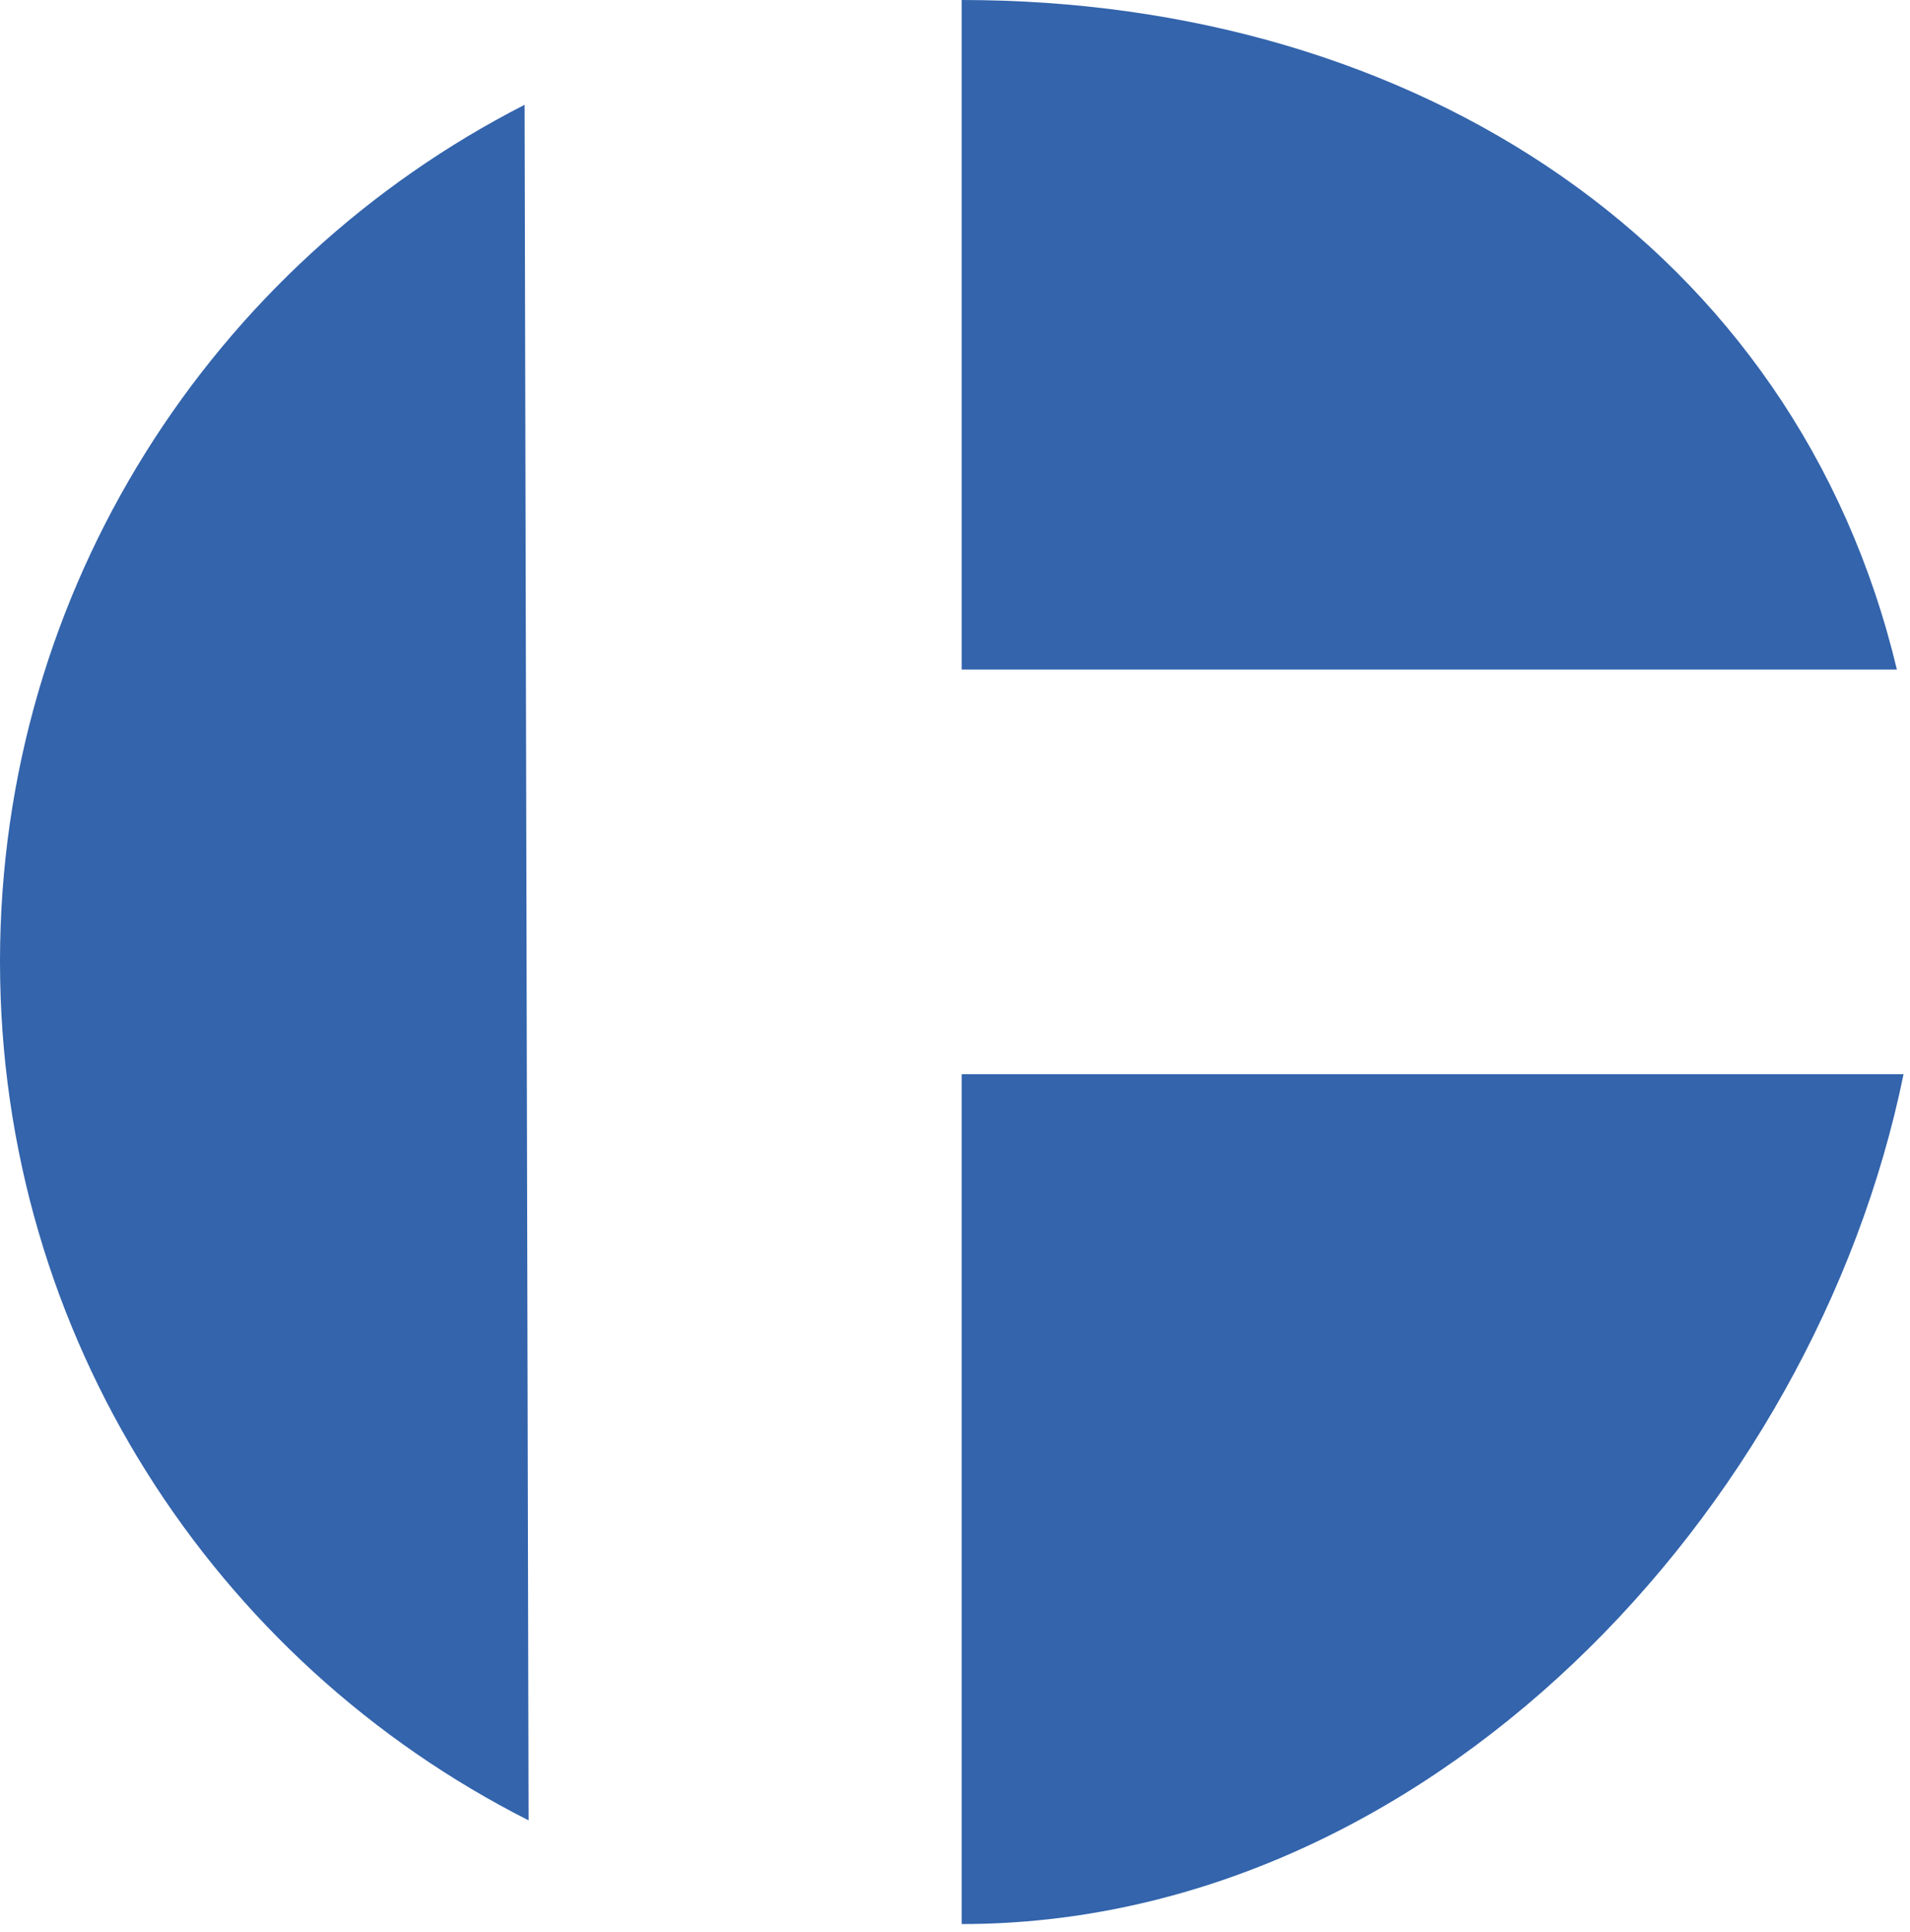
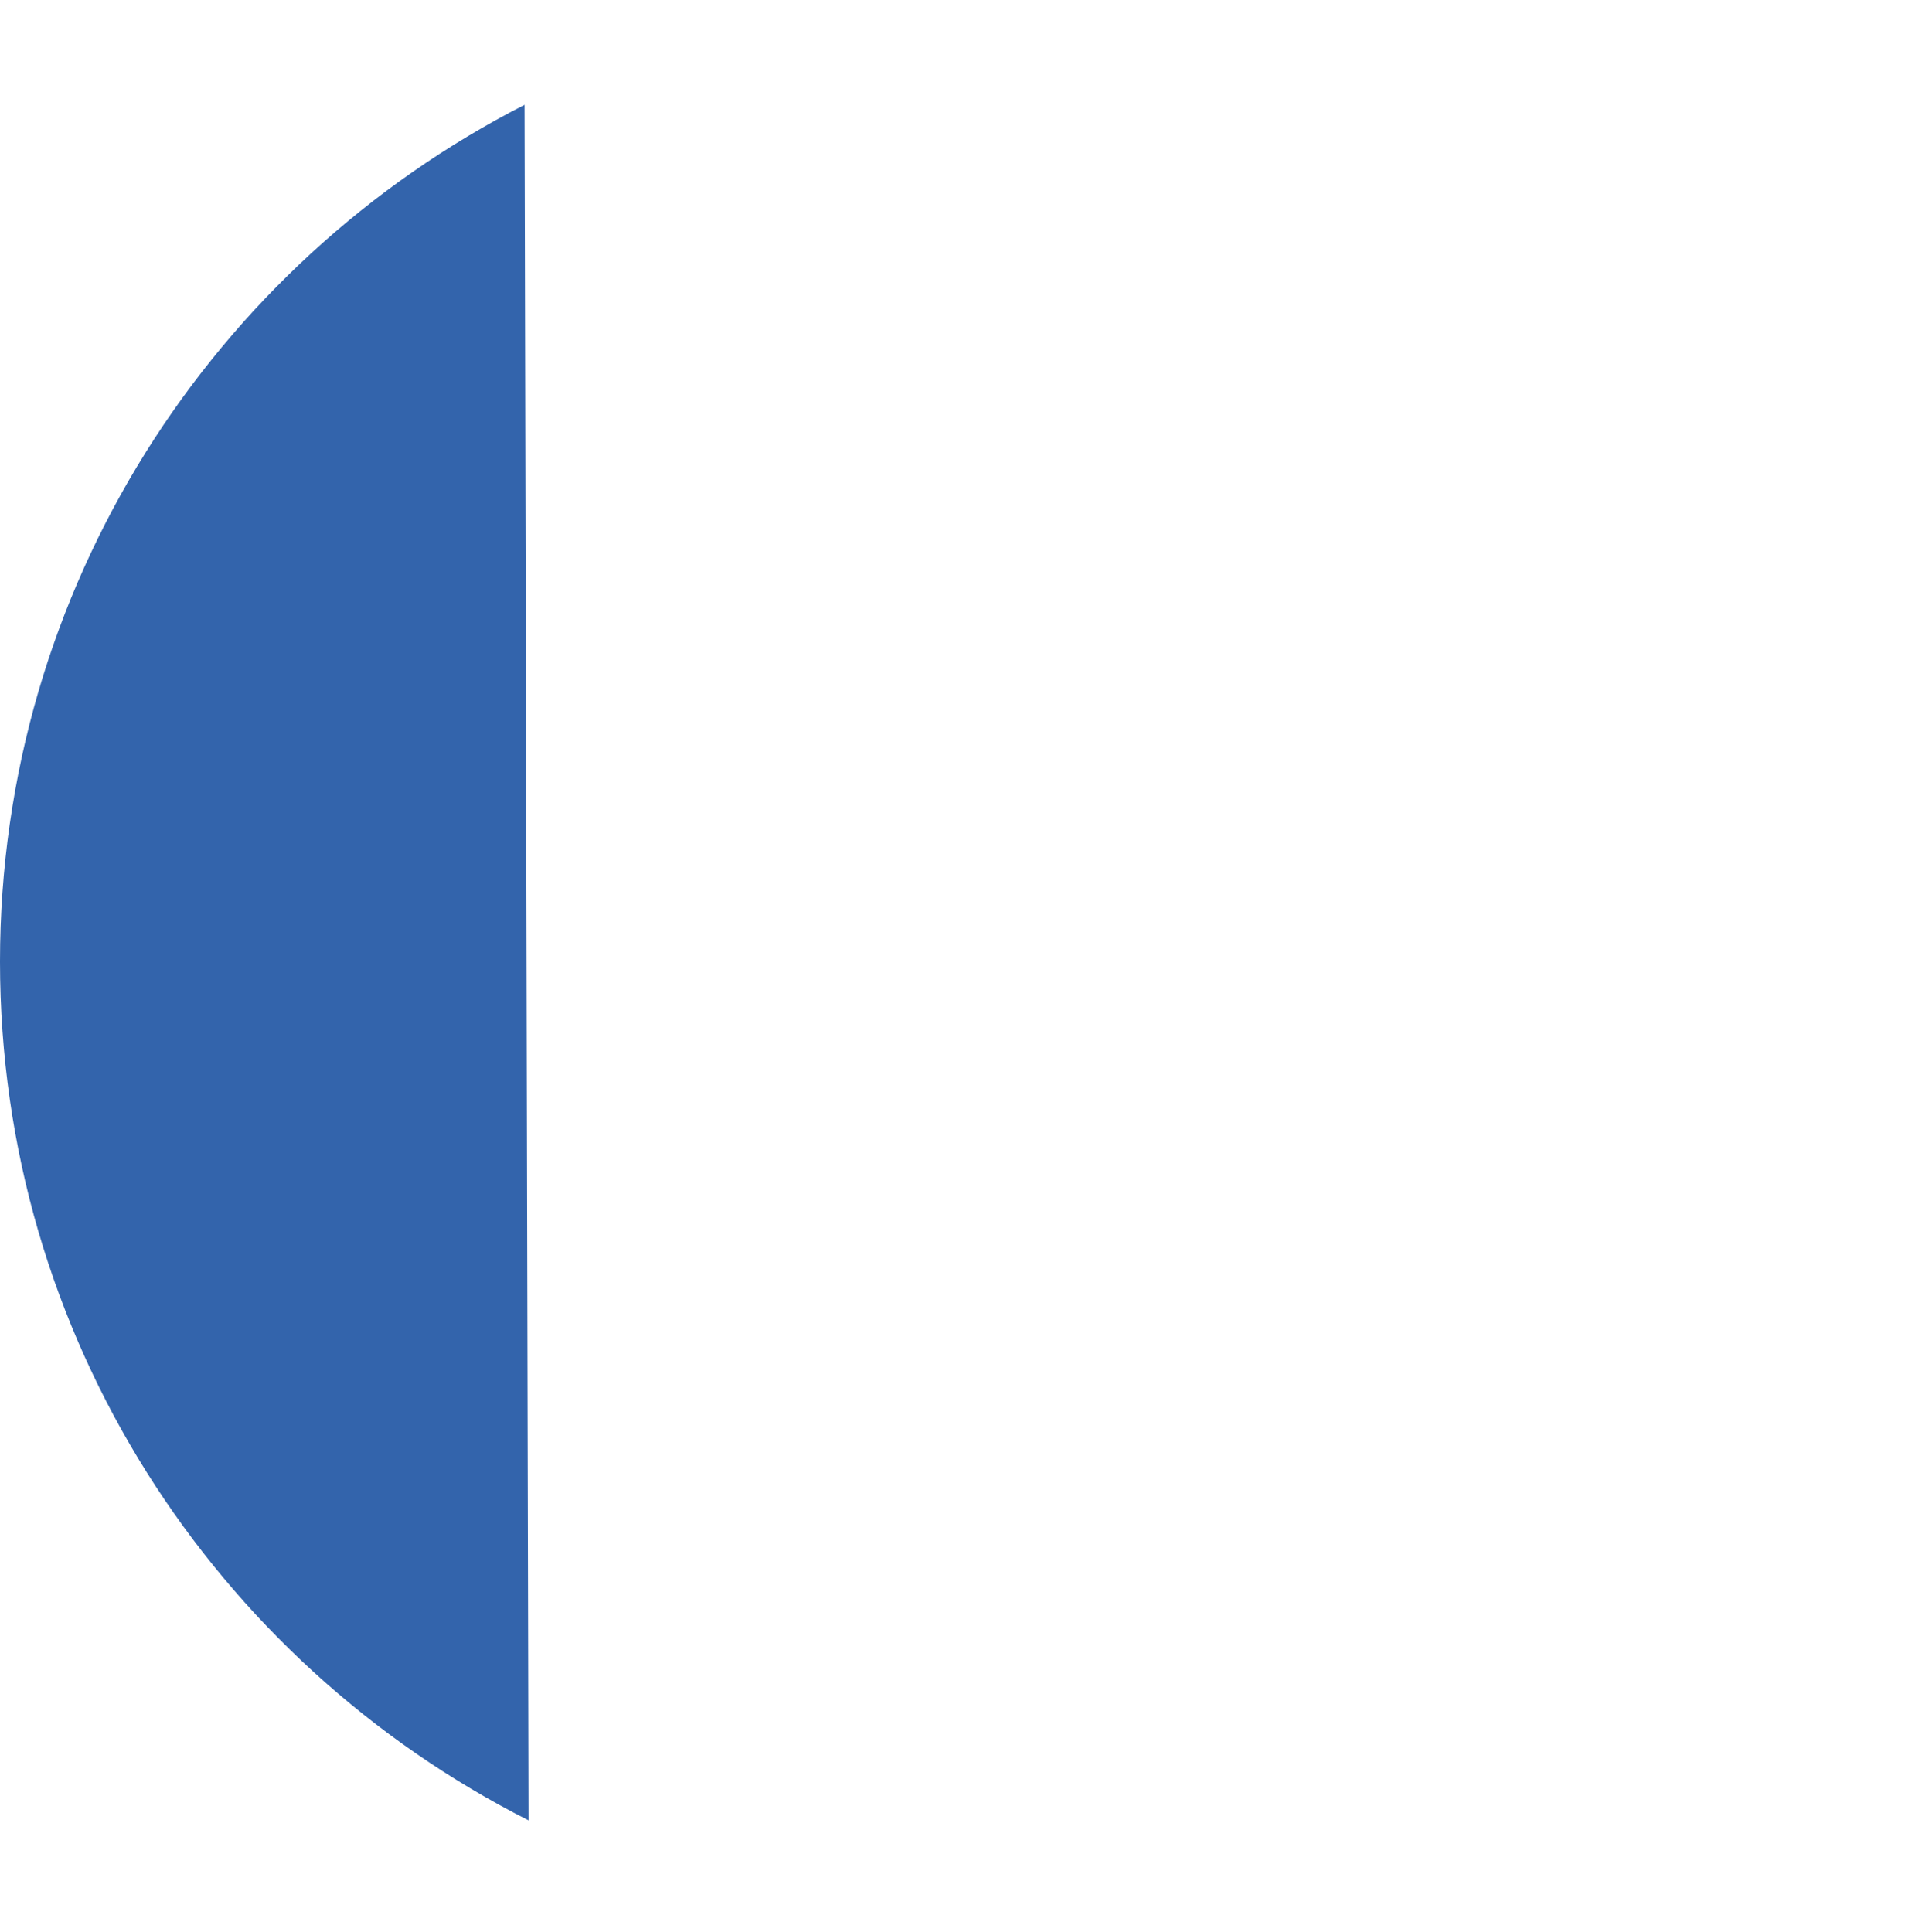
<svg xmlns="http://www.w3.org/2000/svg" clip-rule="evenodd" fill-rule="evenodd" stroke-linejoin="round" stroke-miterlimit="2" viewBox="0 0 86 87">
  <g fill="#3364ac" fill-rule="nonzero" transform="translate(-6.75 -12.25)">
    <path d="m30.37 16.97c-14.02 7.16-23.62 21.75-23.62 38.58 0 16.9 9.68 31.53 23.8 38.67z" />
-     <path d="m50.05 60.62v38.27c20.92 0 38.38-18.54 42.41-38.27z" />
-     <path d="m92.16 42.4c-4.55-19.04-21.67-30.15-42.11-30.15v30.15z" />
  </g>
</svg>